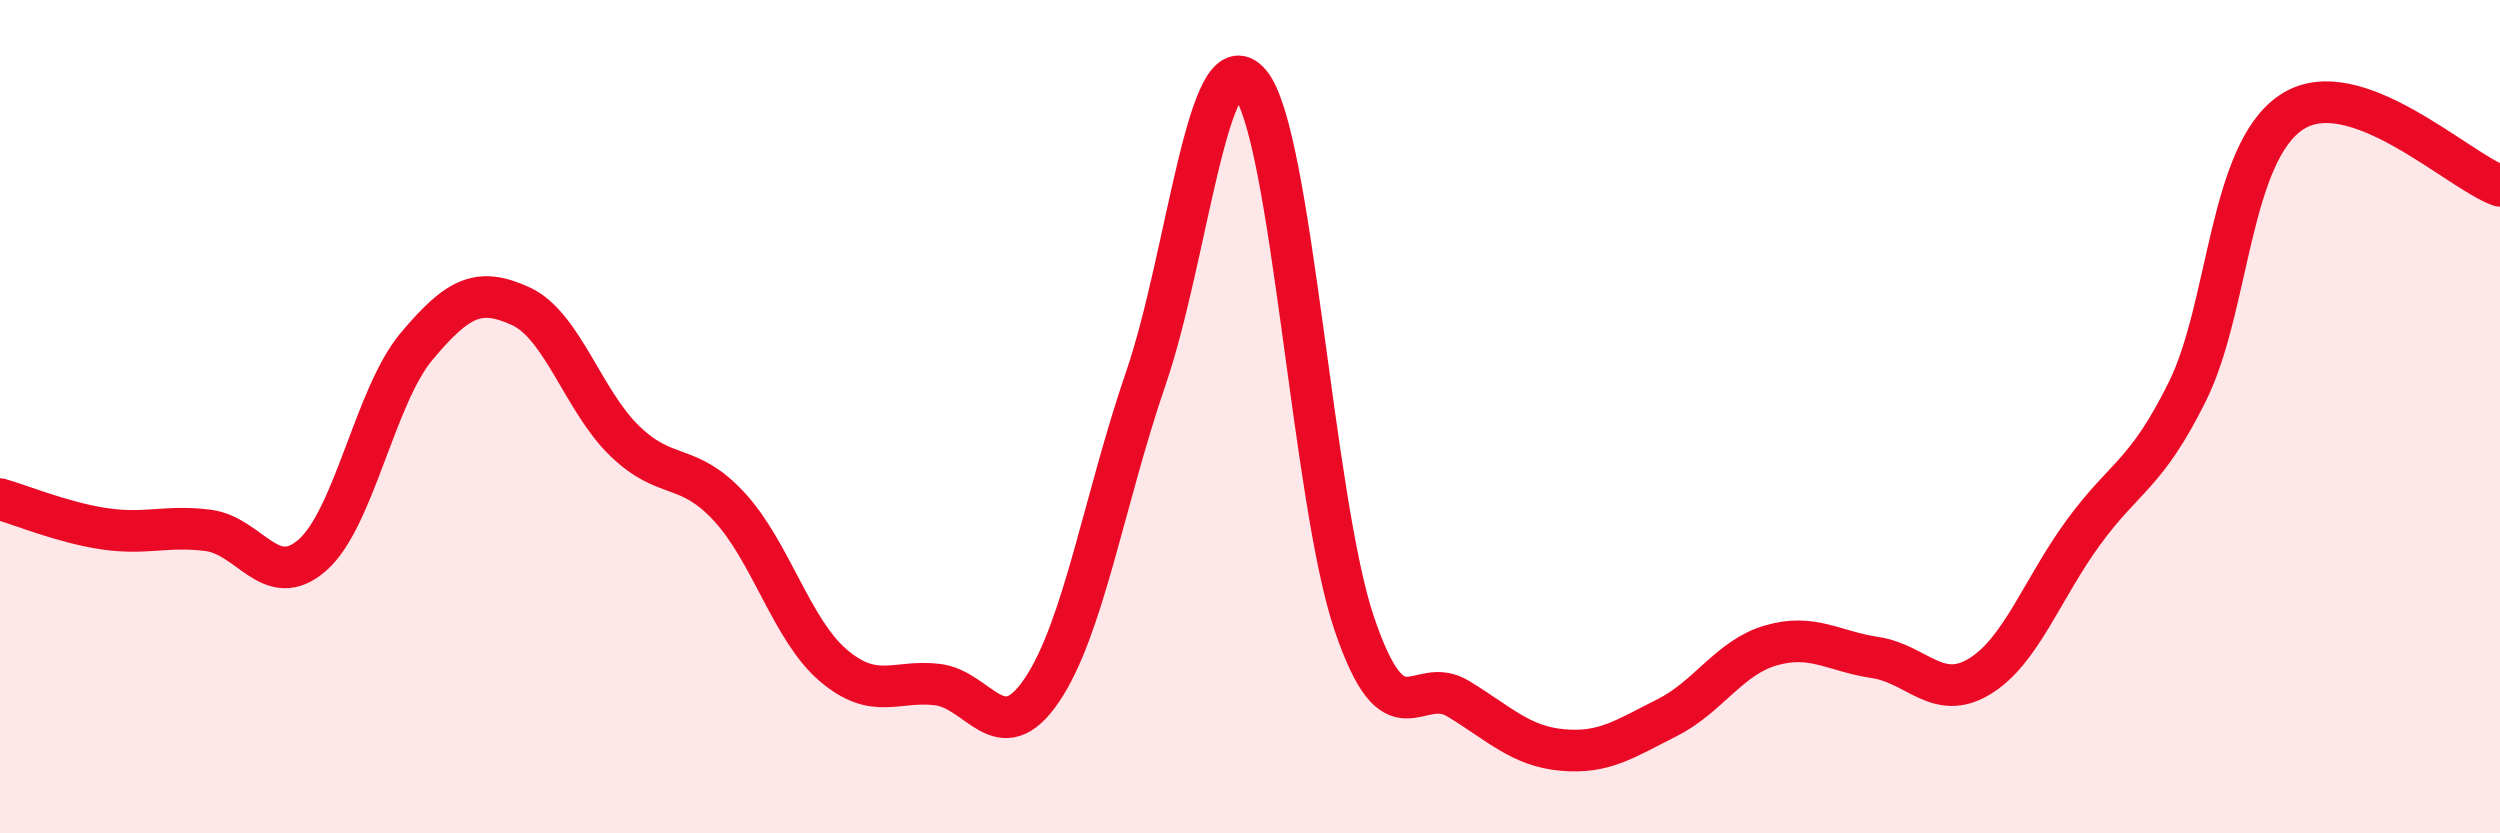
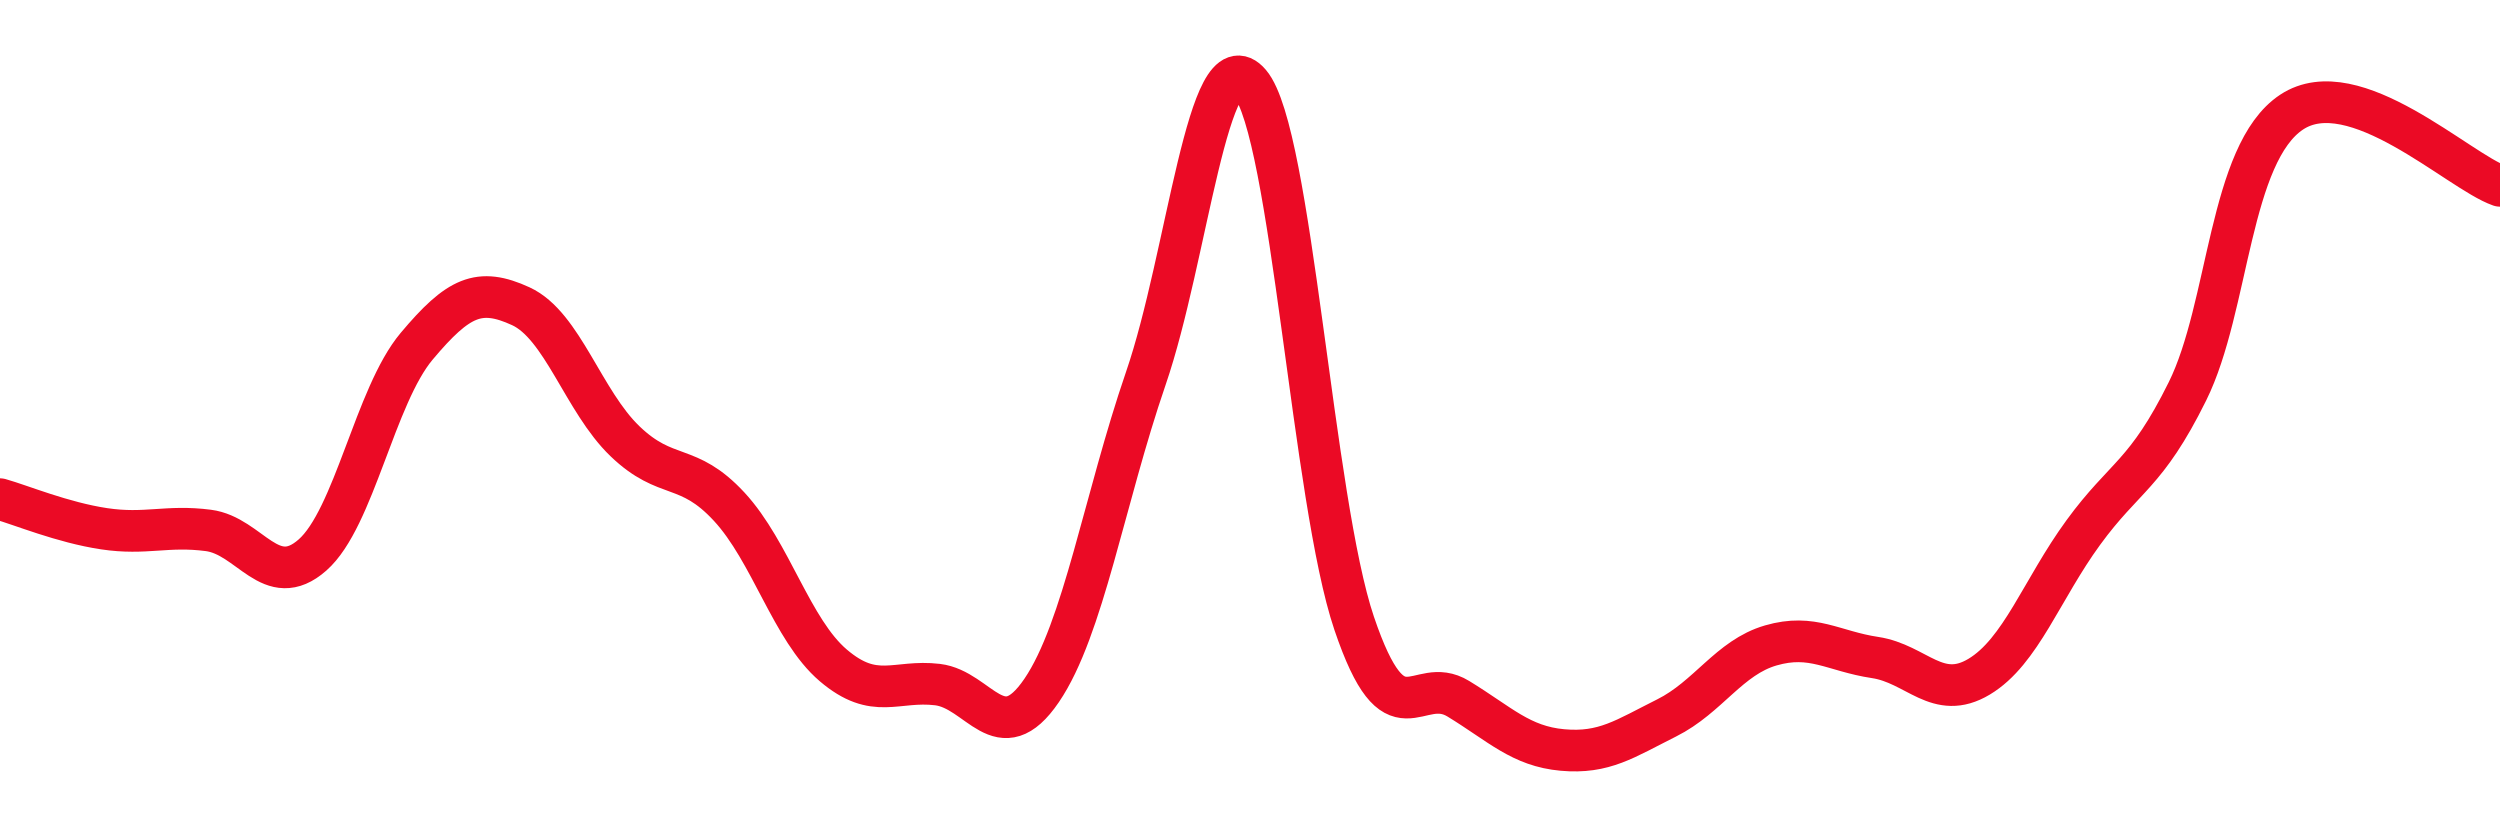
<svg xmlns="http://www.w3.org/2000/svg" width="60" height="20" viewBox="0 0 60 20">
-   <path d="M 0,11.98 C 0.5,12.12 1.5,12.54 2.5,12.69 C 3.5,12.84 4,12.6 5,12.73 C 6,12.86 6.5,14.2 7.5,13.32 C 8.5,12.44 9,9.5 10,8.31 C 11,7.12 11.5,6.89 12.5,7.35 C 13.5,7.81 14,9.63 15,10.59 C 16,11.55 16.5,11.08 17.5,12.16 C 18.5,13.24 19,15.12 20,15.97 C 21,16.82 21.5,16.31 22.5,16.43 C 23.5,16.55 24,18.04 25,16.57 C 26,15.1 26.5,11.99 27.5,9.08 C 28.5,6.17 29,0.82 30,2 C 31,3.18 31.5,12.01 32.5,14.96 C 33.5,17.91 34,16.16 35,16.77 C 36,17.38 36.5,17.91 37.5,18 C 38.5,18.09 39,17.73 40,17.23 C 41,16.73 41.5,15.78 42.5,15.49 C 43.5,15.2 44,15.63 45,15.78 C 46,15.93 46.5,16.84 47.5,16.24 C 48.5,15.64 49,14.15 50,12.78 C 51,11.41 51.5,11.41 52.5,9.39 C 53.5,7.37 53.5,3.68 55,2.69 C 56.5,1.7 59,4.11 60,4.46L60 20L0 20Z" fill="#EB0A25" opacity="0.1" stroke-linecap="round" stroke-linejoin="round" />
  <path d="M 0,11.98 C 0.5,12.12 1.5,12.54 2.5,12.69 C 3.5,12.84 4,12.6 5,12.73 C 6,12.86 6.5,14.2 7.5,13.32 C 8.5,12.44 9,9.5 10,8.31 C 11,7.12 11.5,6.89 12.5,7.35 C 13.5,7.81 14,9.63 15,10.59 C 16,11.55 16.5,11.08 17.5,12.16 C 18.5,13.24 19,15.12 20,15.97 C 21,16.82 21.5,16.31 22.5,16.43 C 23.5,16.55 24,18.04 25,16.57 C 26,15.1 26.5,11.99 27.5,9.08 C 28.5,6.17 29,0.82 30,2 C 31,3.18 31.5,12.01 32.5,14.96 C 33.5,17.91 34,16.16 35,16.77 C 36,17.38 36.5,17.91 37.5,18 C 38.5,18.09 39,17.73 40,17.23 C 41,16.73 41.5,15.78 42.5,15.49 C 43.5,15.2 44,15.63 45,15.78 C 46,15.93 46.5,16.84 47.5,16.24 C 48.5,15.64 49,14.15 50,12.78 C 51,11.41 51.5,11.41 52.5,9.39 C 53.5,7.37 53.5,3.68 55,2.69 C 56.5,1.7 59,4.11 60,4.46" stroke="#EB0A25" stroke-width="1" fill="none" stroke-linecap="round" stroke-linejoin="round" />
</svg>